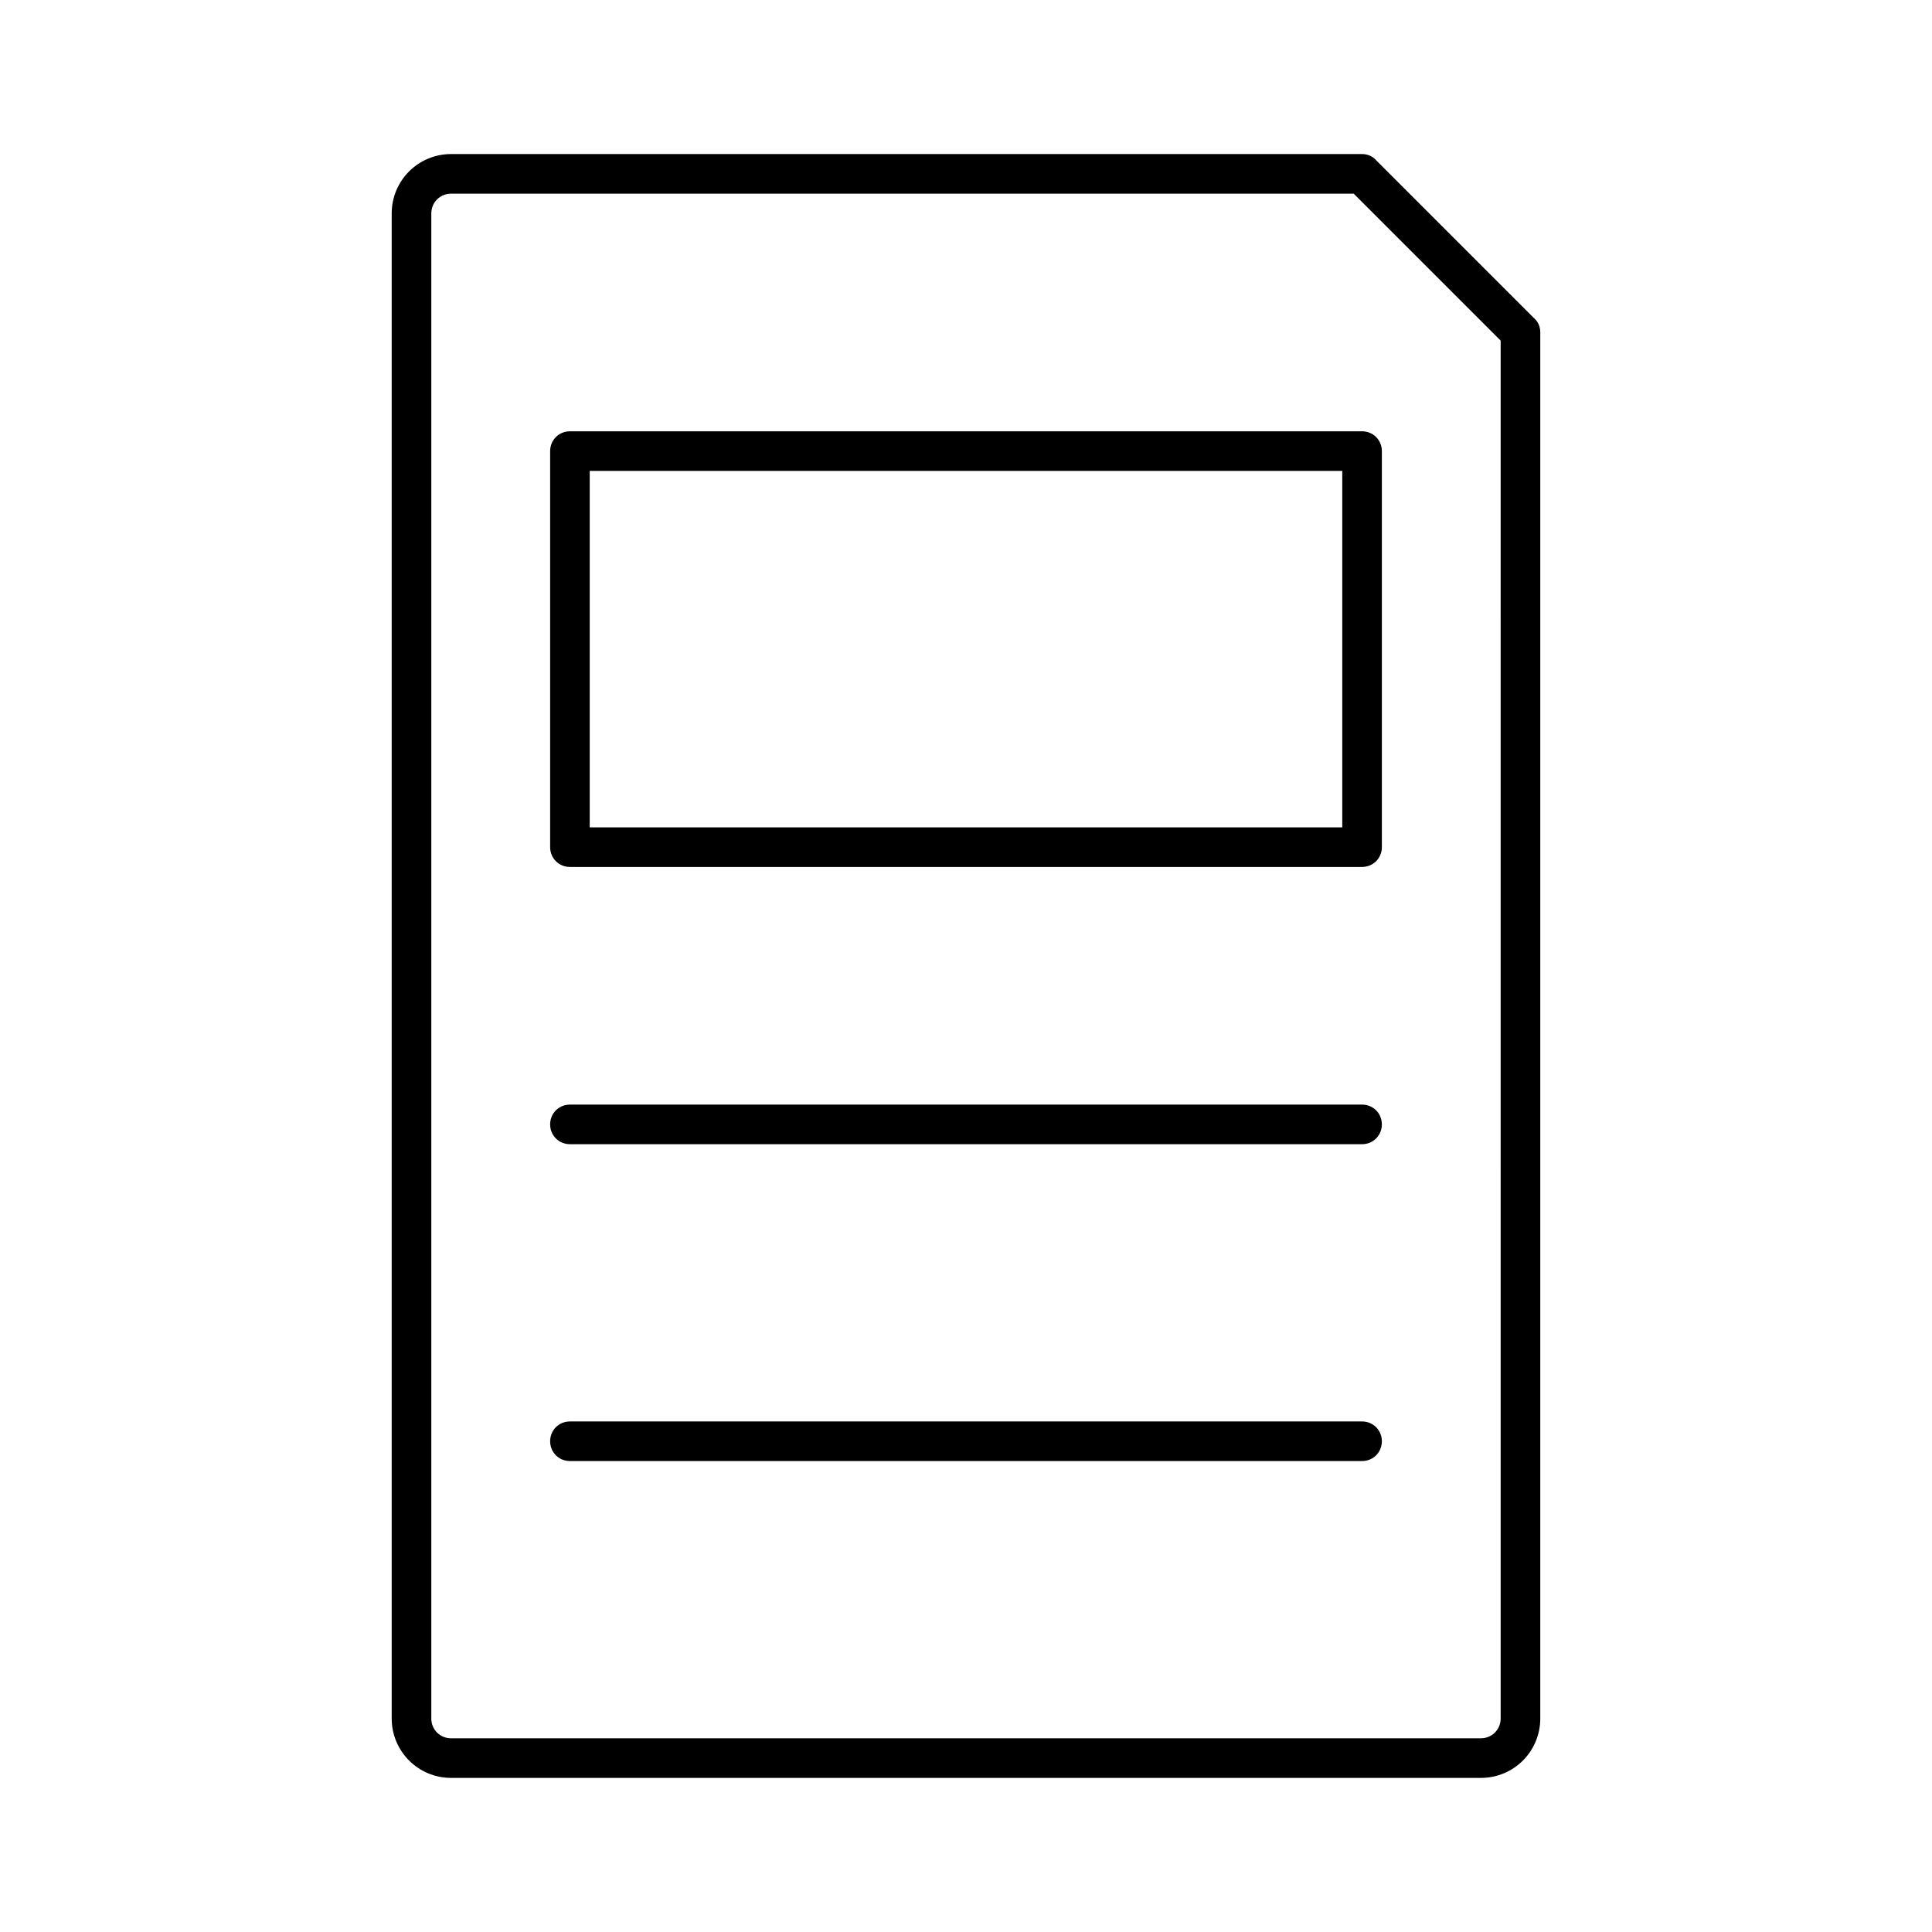
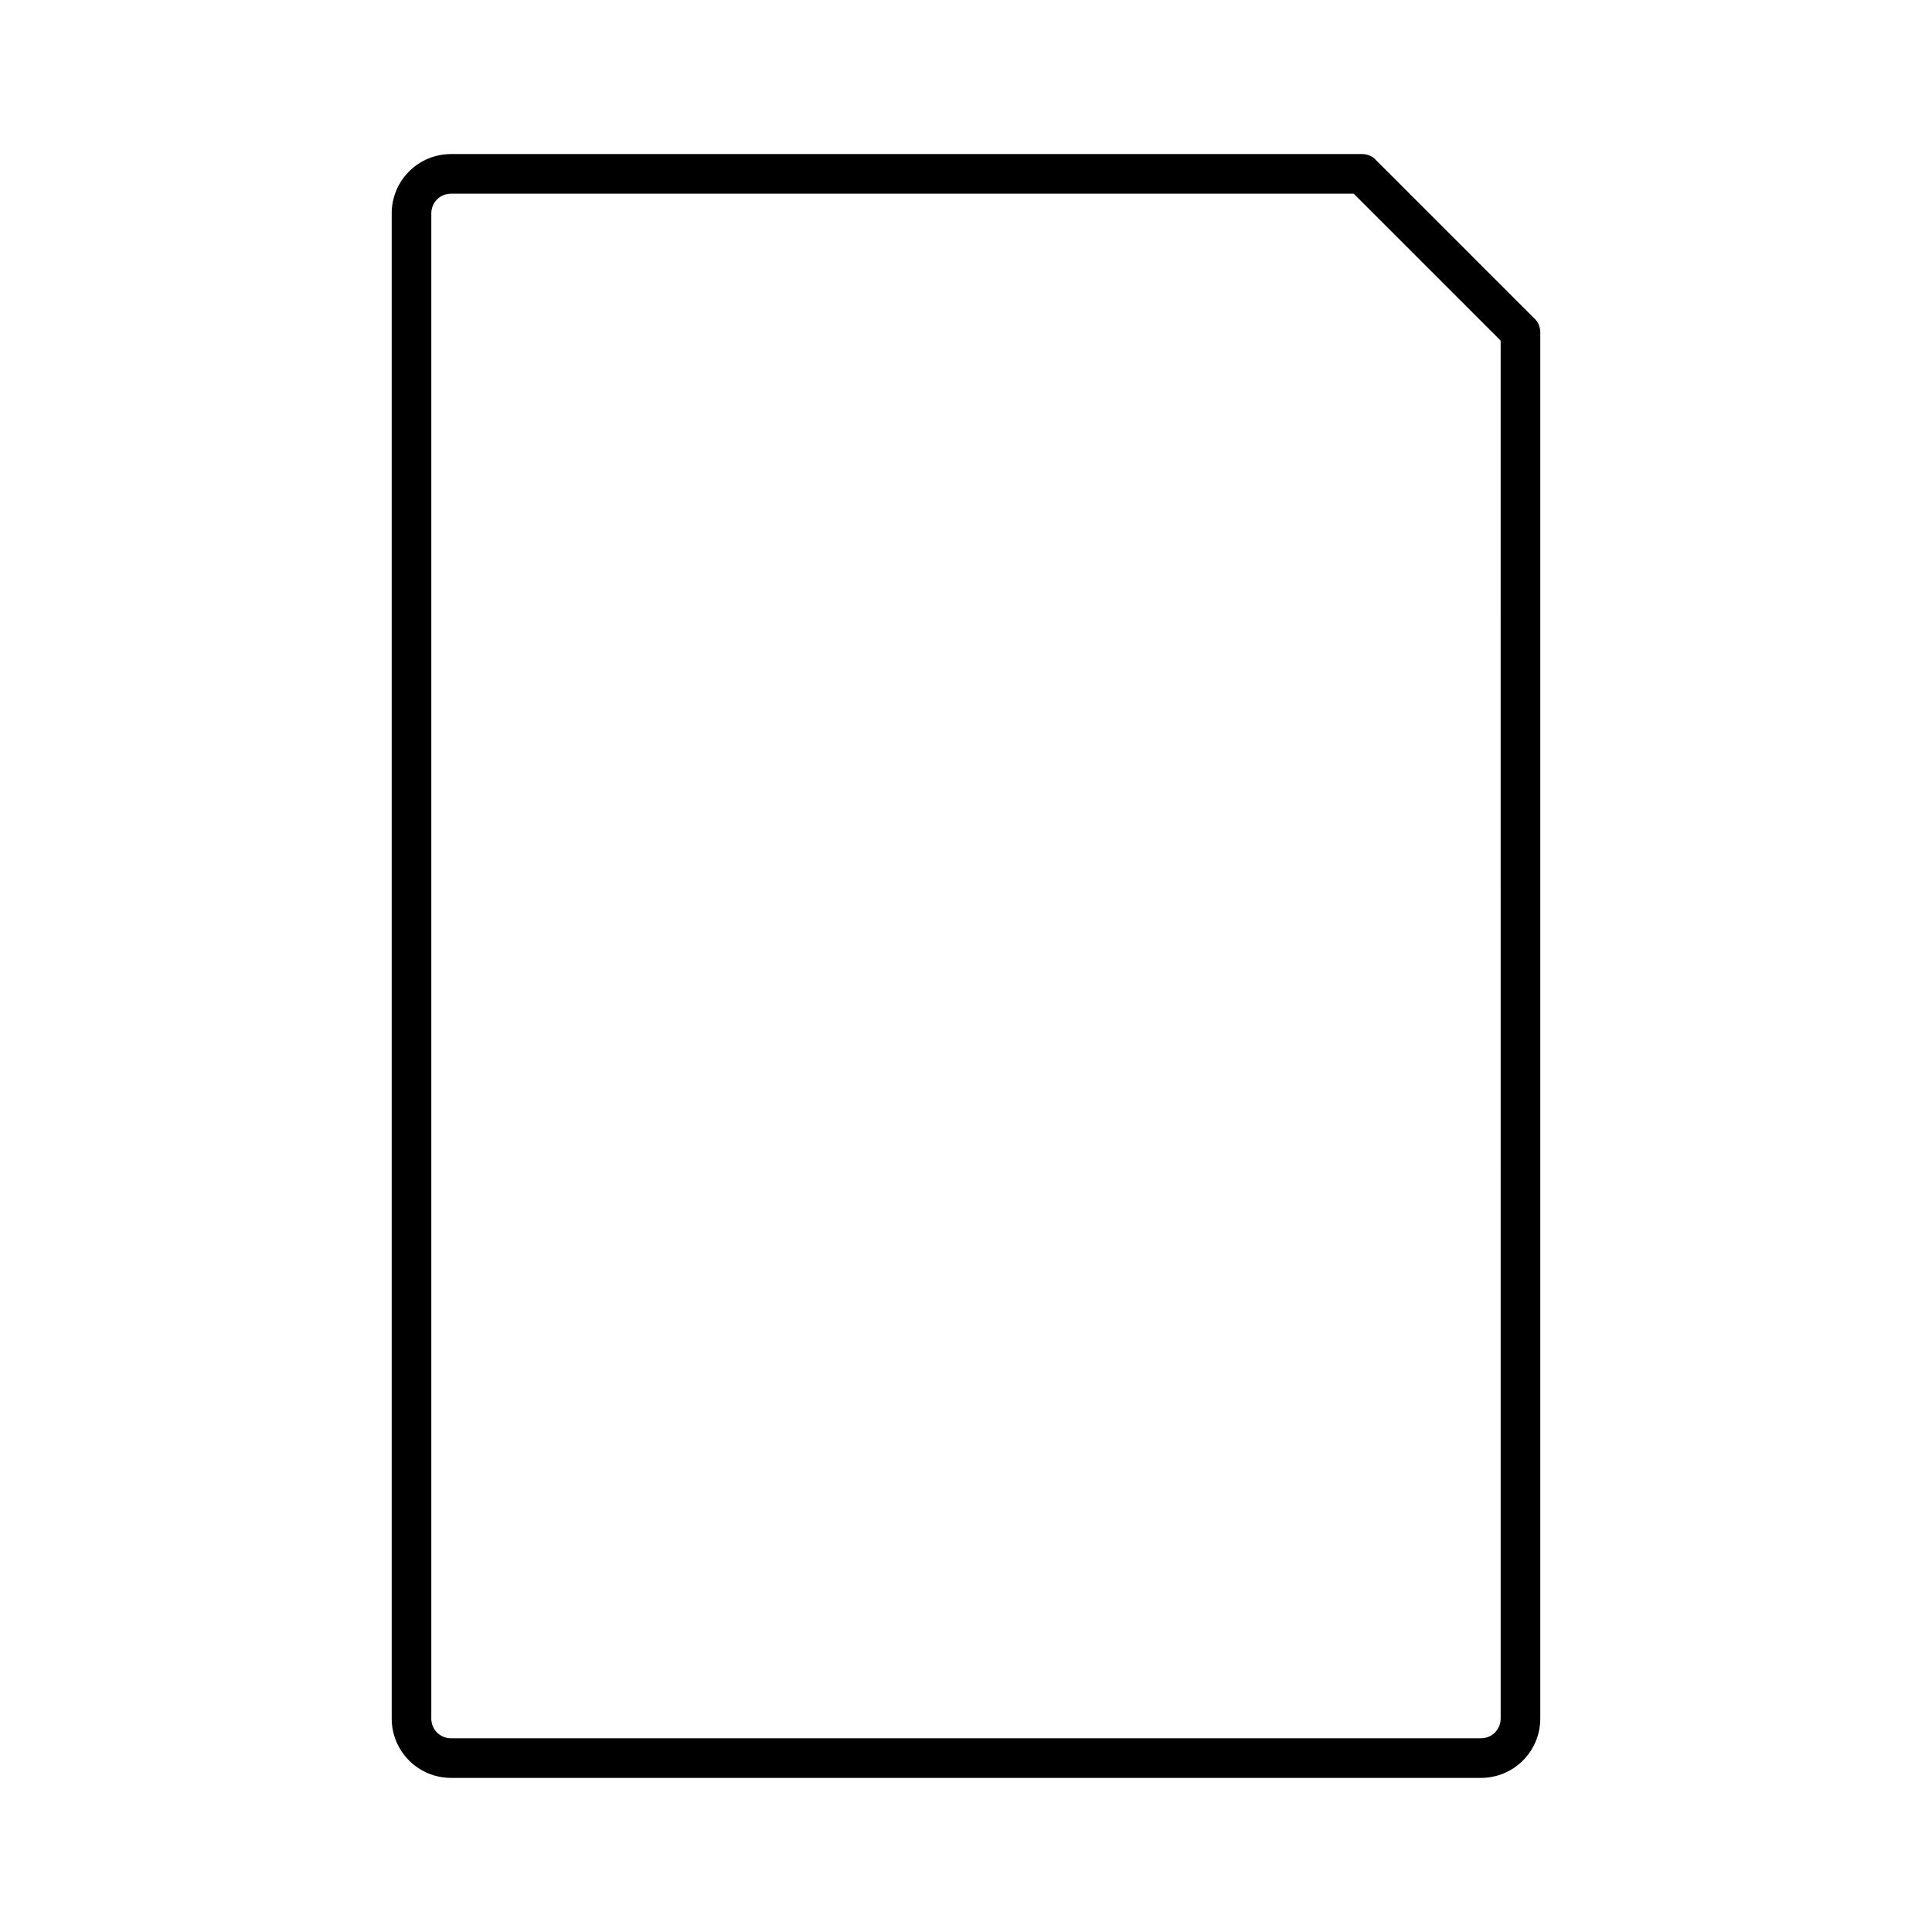
<svg xmlns="http://www.w3.org/2000/svg" fill="#000000" width="800px" height="800px" version="1.1" viewBox="144 144 512 512">
  <g>
    <path d="m552.19 599.42v-367.36c0-1.363-0.523-2.731-1.574-3.672l-41.984-41.984c-0.945-1.051-2.309-1.578-3.676-1.578h-241.41c-8.711 0-15.742 7.031-15.742 15.742v398.85c0 8.711 7.031 15.742 15.742 15.742h272.9c8.711 0.008 15.742-7.023 15.742-15.738zm-293.89 0v-398.85c0-2.938 2.309-5.246 5.246-5.246h239.2l38.941 38.941 0.004 365.15c0 2.938-2.309 5.246-5.246 5.246l-272.9 0.004c-2.941 0-5.25-2.309-5.25-5.25z" />
-     <path d="m504.96 258.3h-209.92c-2.938 0-5.246 2.309-5.246 5.246v104.96c0 2.938 2.309 5.246 5.246 5.246h209.92c2.938 0 5.246-2.309 5.246-5.246v-104.96c0-2.941-2.309-5.25-5.25-5.25zm-5.246 104.96h-199.43v-94.465h199.43z" />
-     <path d="m504.96 436.73h-209.92c-2.938 0-5.246 2.309-5.246 5.246s2.309 5.246 5.246 5.246h209.92c2.938 0 5.246-2.309 5.246-5.246s-2.309-5.246-5.25-5.246z" />
-     <path d="m504.96 520.7h-209.92c-2.938 0-5.246 2.309-5.246 5.246s2.309 5.246 5.246 5.246h209.92c2.938 0 5.246-2.309 5.246-5.246s-2.309-5.246-5.25-5.246z" />
  </g>
</svg>